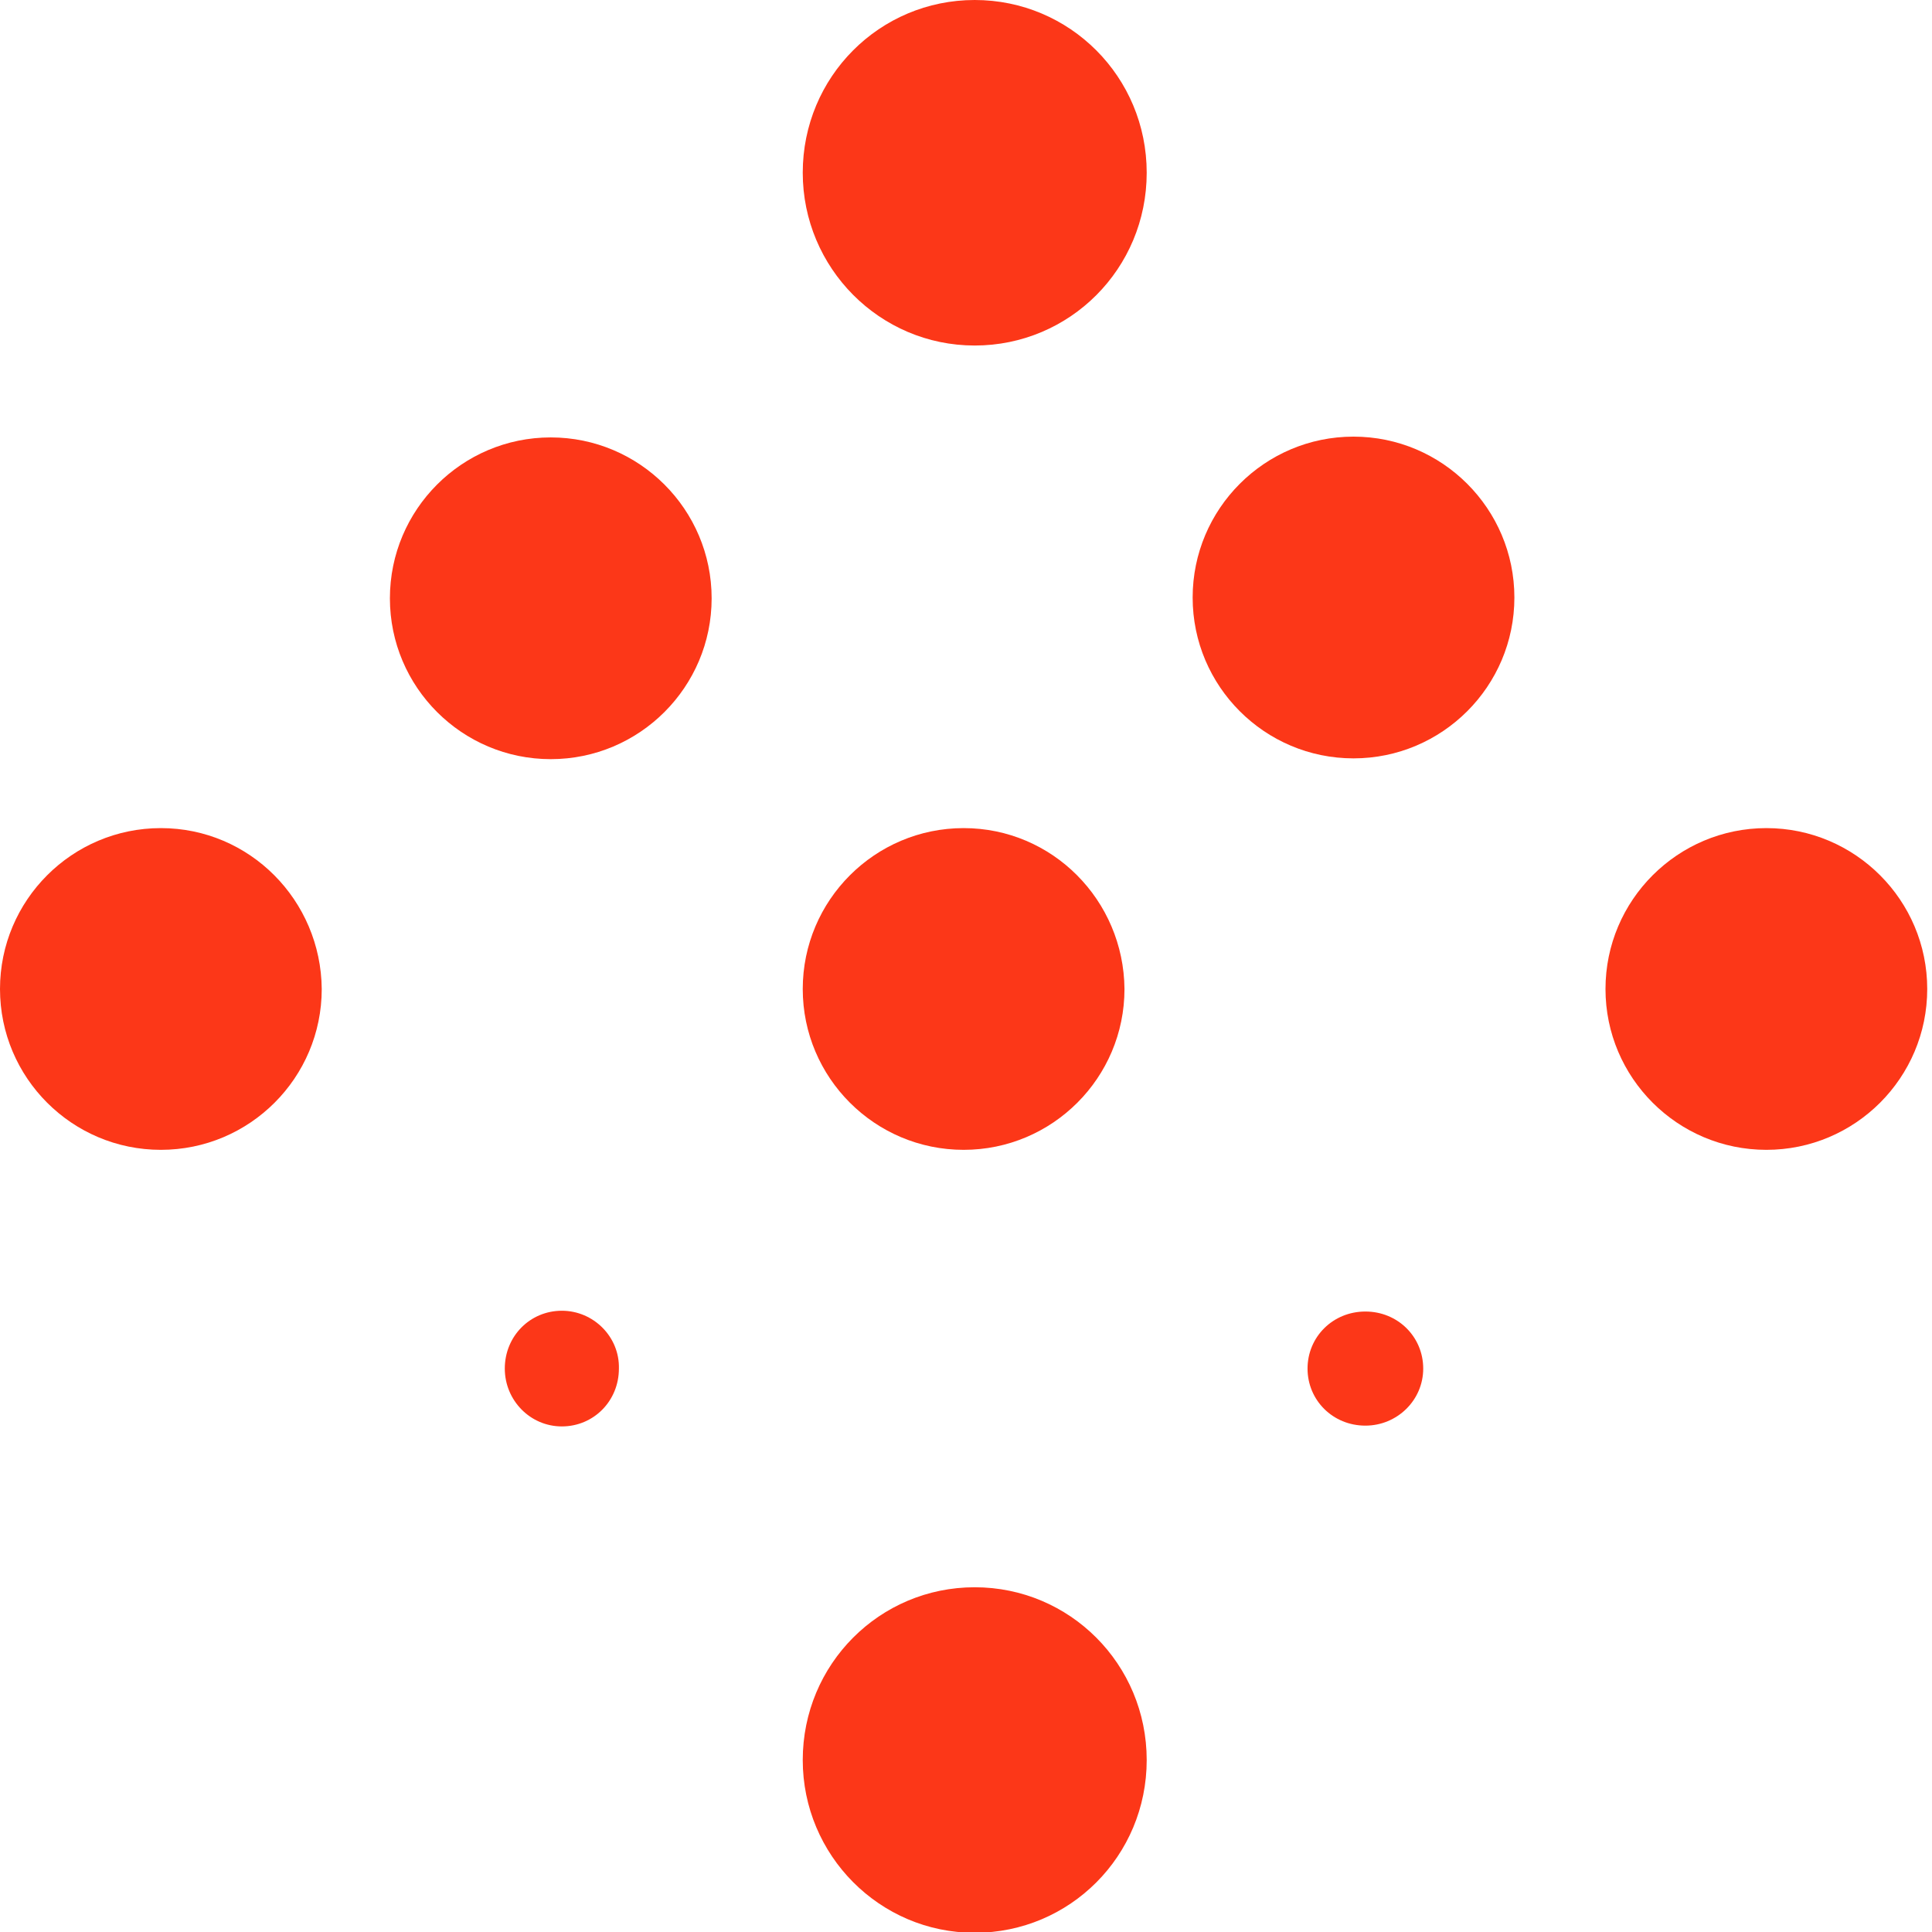
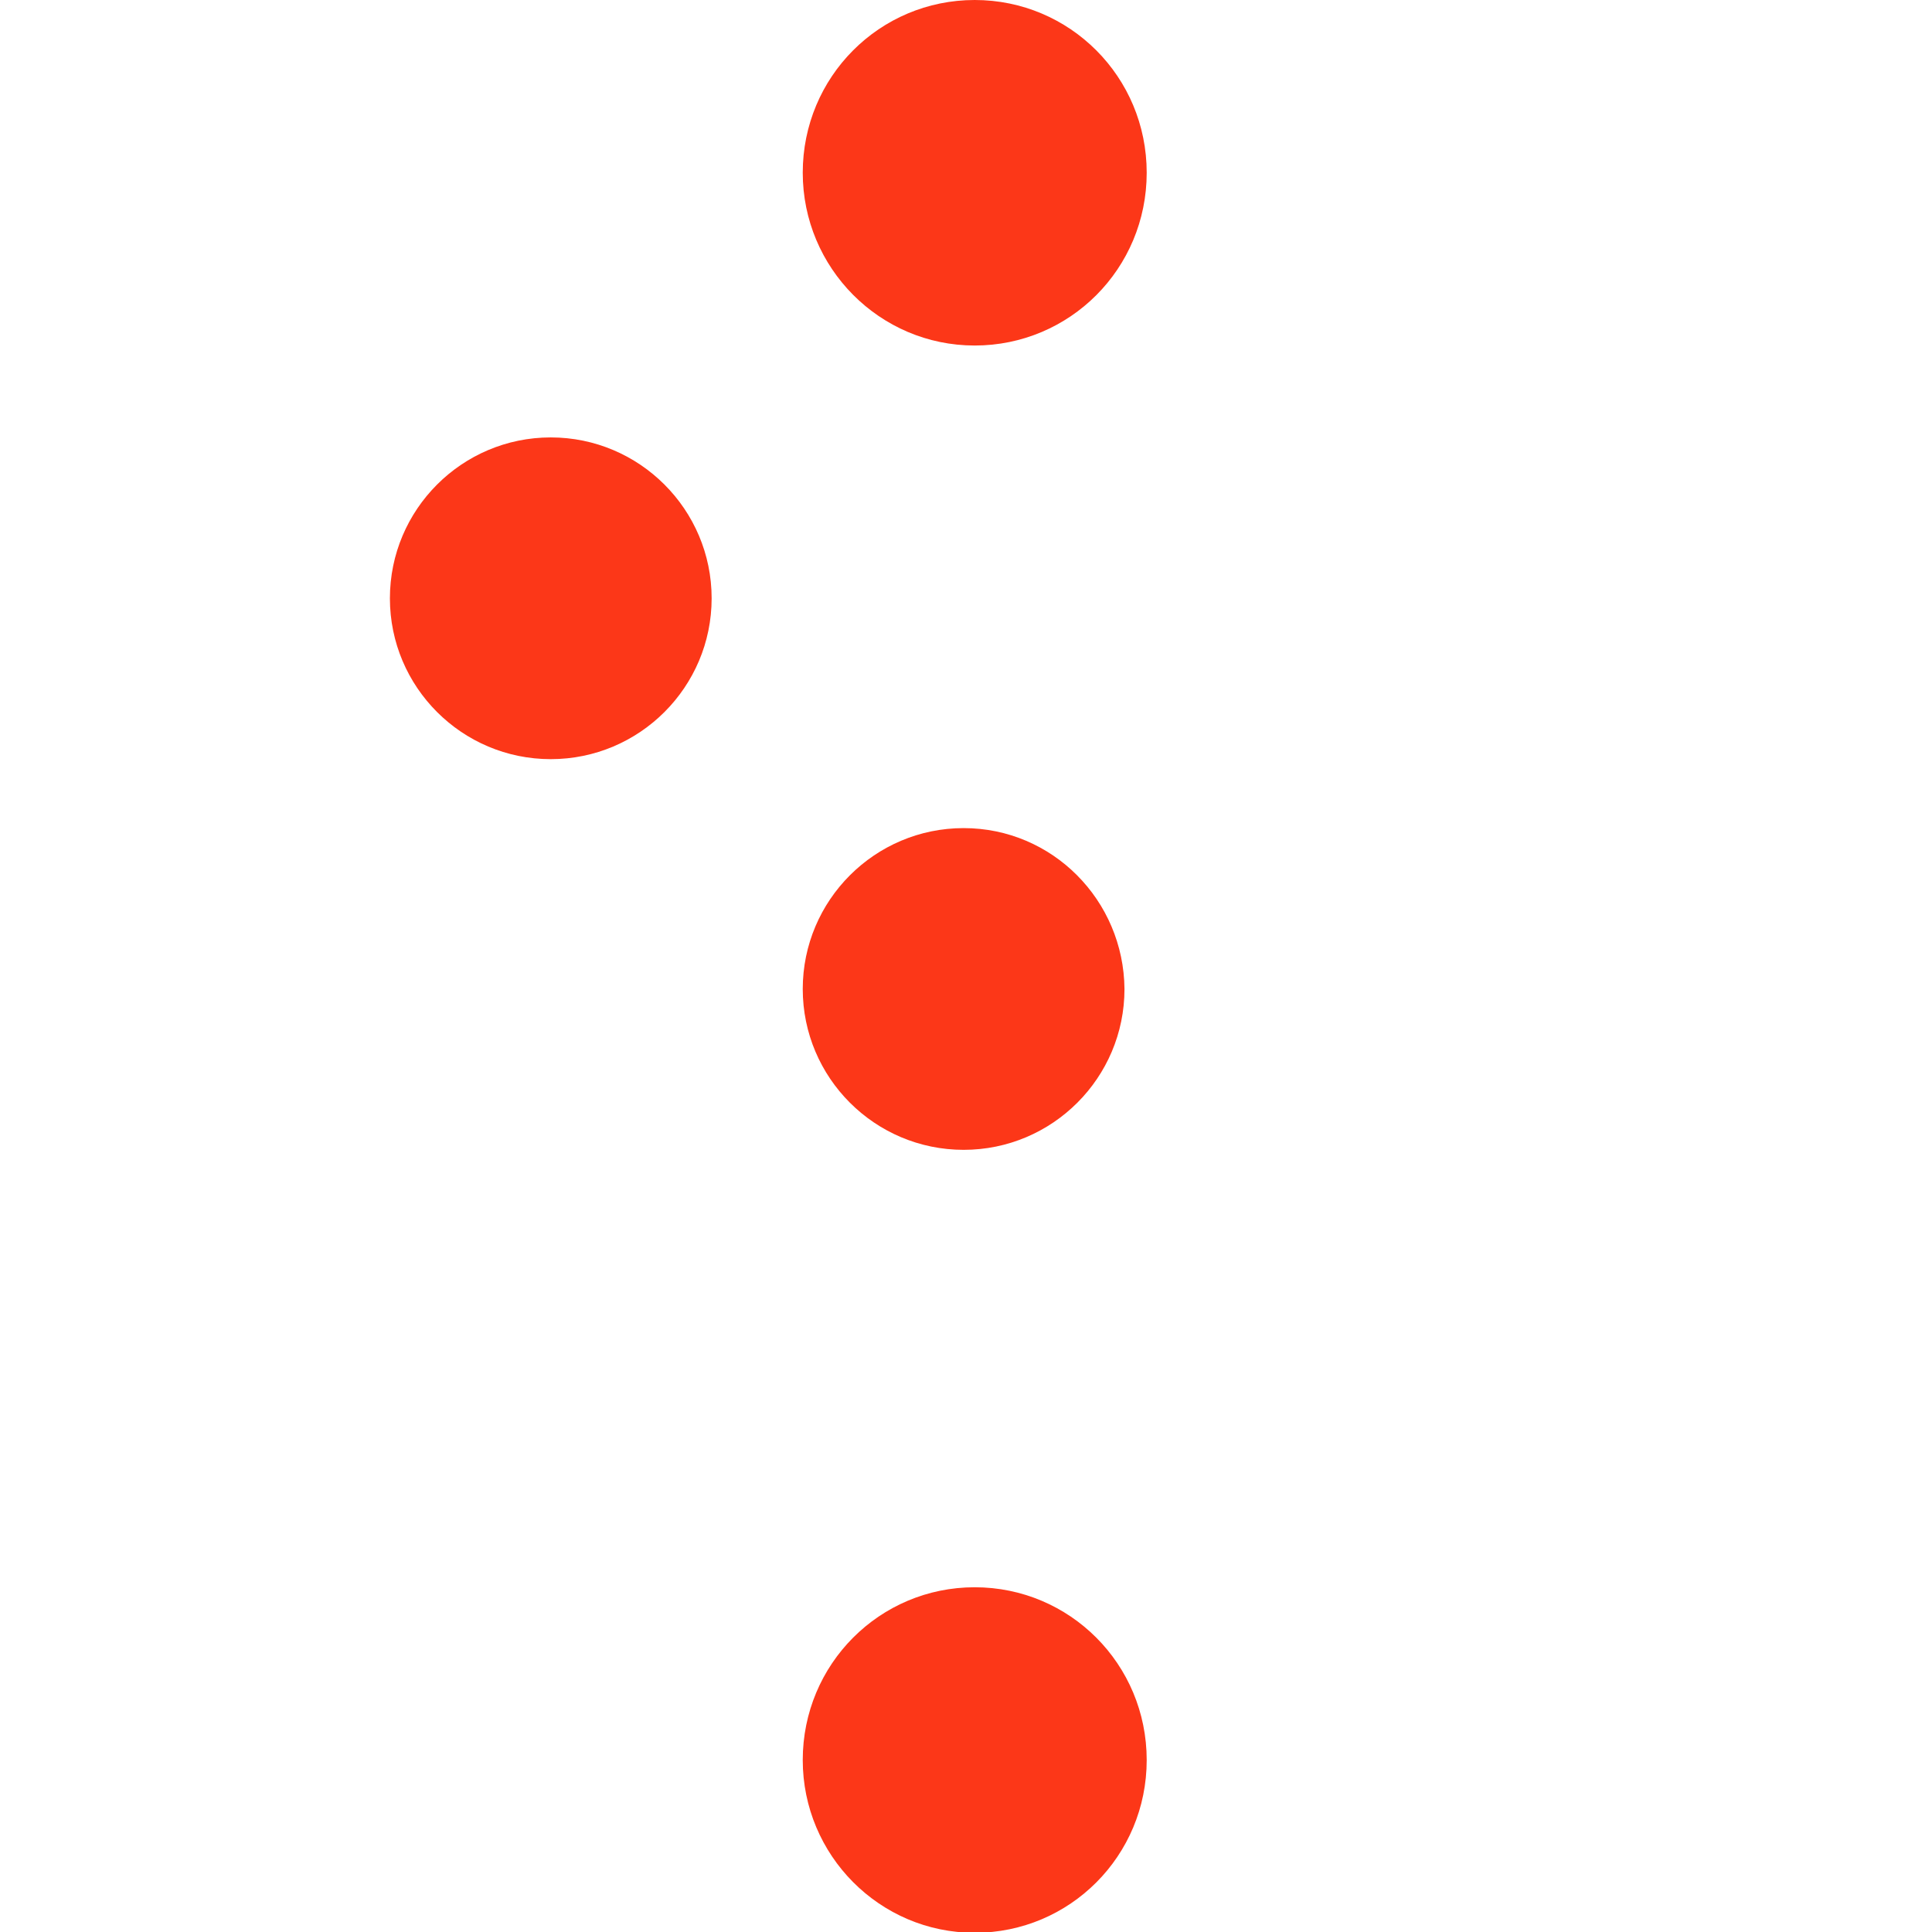
<svg xmlns="http://www.w3.org/2000/svg" width="32" height="32" viewBox="0 0 32 32" fill="none">
  <path fill-rule="evenodd" clip-rule="evenodd" d="M16.144 0C14.569 0 13.296 1.273 13.296 2.861C13.296 4.436 14.569 5.723 16.144 5.723C17.719 5.723 18.993 4.45 18.993 2.861C18.993 1.273 17.719 0 16.144 0Z" fill="#FC3718" />
  <path fill-rule="evenodd" clip-rule="evenodd" d="M16.144 26.29C14.569 26.29 13.296 27.564 13.296 29.152C13.296 30.727 14.569 32.013 16.144 32.013C17.719 32.013 18.993 30.74 18.993 29.152C18.993 27.564 17.719 26.29 16.144 26.29Z" fill="#FC3718" />
-   <path fill-rule="evenodd" clip-rule="evenodd" d="M2.664 13.716C1.194 13.716 0 14.911 0 16.381C0 17.851 1.194 19.045 2.664 19.045C4.135 19.045 5.329 17.851 5.329 16.381C5.316 14.911 4.135 13.716 2.664 13.716Z" fill="#FC3718" />
-   <path fill-rule="evenodd" clip-rule="evenodd" d="M22.418 7.232C20.948 7.232 19.754 8.427 19.754 9.897C19.754 11.367 20.948 12.561 22.418 12.561C23.888 12.561 25.083 11.367 25.083 9.897C25.083 8.427 23.888 7.232 22.418 7.232Z" fill="#FC3718" />
  <path fill-rule="evenodd" clip-rule="evenodd" d="M15.961 13.716C14.491 13.716 13.296 14.911 13.296 16.381C13.296 17.851 14.491 19.045 15.961 19.045C17.431 19.045 18.625 17.851 18.625 16.381C18.612 14.911 17.431 13.716 15.961 13.716Z" fill="#FC3718" />
-   <path fill-rule="evenodd" clip-rule="evenodd" d="M9.306 21.71C8.781 21.71 8.361 22.13 8.361 22.668C8.361 23.193 8.781 23.626 9.306 23.626C9.831 23.626 10.251 23.206 10.251 22.668C10.264 22.143 9.831 21.71 9.306 21.71Z" fill="#FC3718" />
-   <path fill-rule="evenodd" clip-rule="evenodd" d="M29.257 13.716C27.787 13.716 26.592 14.911 26.592 16.381C26.592 17.851 27.787 19.045 29.257 19.045C30.727 19.045 31.921 17.851 31.921 16.381C31.921 14.911 30.727 13.716 29.257 13.716Z" fill="#FC3718" />
  <path fill-rule="evenodd" clip-rule="evenodd" d="M6.458 9.91C6.458 11.38 7.652 12.574 9.122 12.574C10.592 12.574 11.787 11.38 11.787 9.91C11.787 8.44 10.592 7.245 9.122 7.245C7.652 7.245 6.458 8.44 6.458 9.91Z" fill="#FC3718" />
-   <path fill-rule="evenodd" clip-rule="evenodd" d="M21.657 22.668C21.657 23.193 22.077 23.613 22.615 23.613C23.14 23.613 23.573 23.193 23.573 22.668C23.573 22.143 23.153 21.723 22.615 21.723C22.077 21.723 21.657 22.143 21.657 22.668Z" fill="#FC3718" />
</svg>